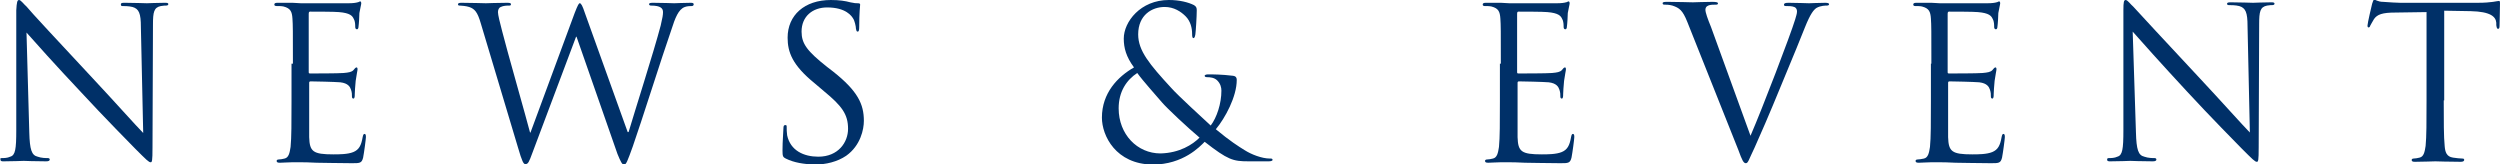
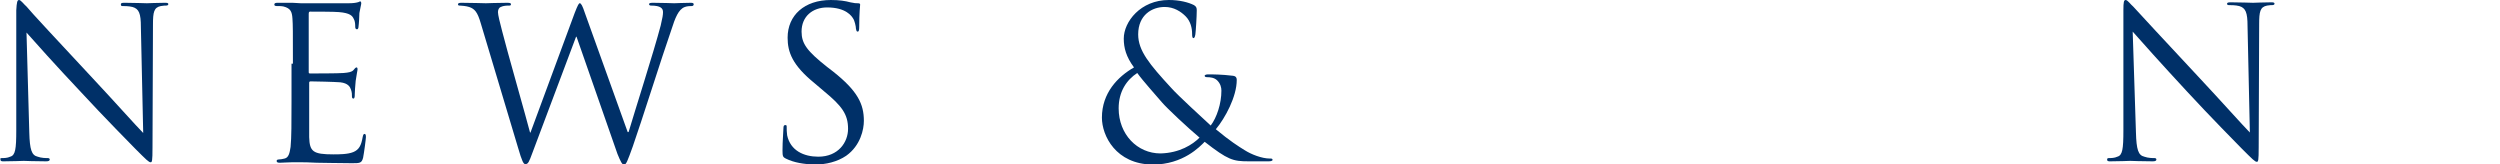
<svg xmlns="http://www.w3.org/2000/svg" version="1.1" id="圖層_1" x="0px" y="0px" width="537.7px" height="35.3px" viewBox="0 0 537.7 35.3" style="enable-background:new 0 0 537.7 35.3;" xml:space="preserve">
  <style type="text/css">
	.st0{fill:#003068;}
</style>
  <g>
    <g>
      <path class="st0" d="M6.3,28.5c0.1,3.7,0.5,4.9,1.8,5.2C8.9,34,9.9,34,10.3,34c0.2,0,0.4,0.1,0.4,0.3c0,0.3-0.3,0.4-0.8,0.4    c-2.6,0-4.4-0.1-4.8-0.1c-0.4,0-2.3,0.1-4.3,0.1c-0.4,0-0.7,0-0.7-0.4C0,34.1,0.1,34,0.4,34c0.4,0,1.2,0,1.8-0.3    c1.1-0.3,1.3-1.6,1.3-5.7l0-25.8C3.6,0.5,3.7,0,4.1,0c0.4,0,1.1,1,1.6,1.4C6.3,2.2,13,9.4,20,16.9c4.5,4.8,9.4,10.3,10.8,11.7    L30.3,5.8c0-2.9-0.4-3.9-1.8-4.3c-0.8-0.2-1.8-0.2-2.2-0.2C26,1.3,26,1.1,26,0.9c0-0.3,0.4-0.3,0.9-0.3c2,0,4.2,0.1,4.7,0.1    c0.5,0,2-0.1,3.8-0.1c0.5,0,0.8,0,0.8,0.3c0,0.2-0.2,0.3-0.5,0.3c-0.2,0-0.5,0-1.1,0.1c-1.5,0.3-1.7,1.3-1.7,4l-0.1,26.4    c0,3-0.1,3.2-0.4,3.2c-0.4,0-0.9-0.5-3.3-2.9c-0.5-0.5-7-7.1-11.7-12.2C12.2,14.3,7.1,8.6,5.7,7L6.3,28.5z" />
      <path class="st0" d="M63,13.7c0-7,0-8.3-0.1-9.7c-0.1-1.5-0.4-2.2-1.9-2.6c-0.4-0.1-1.1-0.1-1.5-0.1C59.2,1.3,59,1.2,59,1    c0-0.3,0.2-0.4,0.7-0.4c1,0,2.2,0,3.2,0l1.8,0.1c0.3,0,9.3,0,10.3,0c0.9,0,1.6-0.1,1.9-0.2c0.2,0,0.4-0.2,0.6-0.2    c0.1,0,0.2,0.2,0.2,0.4c0,0.3-0.2,0.9-0.4,2.1c0,0.5-0.1,2.4-0.2,3c0,0.2-0.1,0.5-0.3,0.5c-0.3,0-0.4-0.2-0.4-0.6    c0-0.3,0-1.1-0.3-1.6c-0.3-0.7-0.8-1.3-3.2-1.5c-0.8-0.1-5.7-0.1-6.2-0.1c-0.2,0-0.3,0.1-0.3,0.5v12.4c0,0.3,0,0.4,0.3,0.4    c0.6,0,6.1,0,7.2-0.1c1.1-0.1,1.7-0.2,2.1-0.6c0.3-0.4,0.5-0.6,0.7-0.6c0.1,0,0.2,0.1,0.2,0.4c0,0.3-0.2,1-0.4,2.5    c-0.1,0.9-0.2,2.6-0.2,2.9c0,0.4,0,0.9-0.3,0.9c-0.2,0-0.3-0.2-0.3-0.4c0-0.5,0-0.9-0.2-1.5c-0.2-0.6-0.6-1.4-2.3-1.6    c-1.2-0.1-5.7-0.2-6.4-0.2c-0.2,0-0.3,0.1-0.3,0.3v4c0,1.5,0,6.7,0,7.7c0.1,3.1,0.8,3.7,5.2,3.7c1.2,0,3.1,0,4.3-0.5    c1.2-0.5,1.7-1.4,2-3.2c0.1-0.5,0.2-0.7,0.4-0.7c0.3,0,0.3,0.4,0.3,0.7c0,0.4-0.4,3.4-0.6,4.4c-0.3,1.2-0.7,1.2-2.4,1.2    c-3.4,0-5.8-0.1-7.6-0.1c-1.8-0.1-2.8-0.1-3.5-0.1c-0.1,0-0.9,0-1.8,0c-0.9,0-1.9,0.1-2.6,0.1c-0.5,0-0.7-0.1-0.7-0.4    c0-0.1,0.1-0.3,0.4-0.3c0.4,0,0.9-0.1,1.3-0.2c0.9-0.2,1.1-1.2,1.3-2.5c0.2-1.9,0.2-5.4,0.2-9.8V13.7z" />
      <path class="st0" d="M135,28.4h0.2c1.2-4.1,5.4-17.2,6.9-22.9c0.4-1.7,0.5-2.3,0.5-2.9c0-0.8-0.5-1.4-2.6-1.4    c-0.2,0-0.4-0.1-0.4-0.3c0-0.2,0.2-0.3,0.8-0.3c2.3,0,4.2,0.1,4.6,0.1c0.3,0,2.2-0.1,3.6-0.1c0.4,0,0.6,0.1,0.6,0.3    c0,0.2-0.1,0.4-0.4,0.4c-0.2,0-1,0-1.5,0.2c-1.4,0.5-2.1,2.4-2.9,4.9c-2,5.7-6.5,20-8.3,25.1c-1.2,3.3-1.4,3.9-1.9,3.9    c-0.4,0-0.7-0.6-1.4-2.3L124,7.9h-0.1c-1.6,4.3-7.8,20.8-9.4,25c-0.7,1.9-0.9,2.4-1.5,2.4c-0.4,0-0.7-0.5-1.6-3.6l-8-26.7    c-0.7-2.4-1.3-3.1-2.5-3.5c-0.6-0.2-1.7-0.3-2-0.3c-0.2,0-0.4,0-0.4-0.3c0-0.2,0.3-0.3,0.7-0.3c2.3,0,4.8,0.1,5.3,0.1    c0.4,0,2.4-0.1,4.6-0.1c0.6,0,0.8,0.1,0.8,0.3c0,0.3-0.2,0.3-0.4,0.3c-0.4,0-1.2,0-1.8,0.3c-0.3,0.1-0.6,0.5-0.6,1.1    s0.4,2.2,0.9,4.1c0.7,2.9,5.4,19.4,6,21.8h0.1l9.5-25.7c0.7-1.8,0.9-2.1,1.1-2.1c0.3,0,0.6,0.6,1.1,2.1L135,28.4z" />
      <path class="st0" d="M169,34.1c-0.6-0.3-0.7-0.5-0.7-1.7c0-2.2,0.2-4,0.2-4.8c0-0.5,0.1-0.7,0.4-0.7c0.3,0,0.3,0.1,0.3,0.5    c0,0.4,0,1,0.1,1.7c0.7,3.3,3.6,4.6,6.7,4.6c4.3,0,6.4-3.1,6.4-6c0-3.1-1.3-4.9-5.2-8.1l-2-1.7c-4.8-3.9-5.8-6.7-5.8-9.8    c0-4.8,3.6-8.1,9.3-8.1c1.8,0,3.1,0.2,4.2,0.5c0.9,0.2,1.2,0.2,1.6,0.2c0.4,0,0.5,0.1,0.5,0.3c0,0.2-0.2,1.7-0.2,4.8    c0,0.7-0.1,1-0.3,1c-0.3,0-0.3-0.2-0.4-0.6c0-0.5-0.3-1.8-0.6-2.2c-0.3-0.5-1.5-2.4-5.6-2.4c-3.1,0-5.5,1.9-5.5,5.2    c0,2.6,1.2,4.2,5.5,7.6l1.3,1c5.3,4.2,6.6,7,6.6,10.6c0,1.8-0.7,5.3-3.8,7.5c-1.9,1.3-4.4,1.9-6.8,1.9    C172.9,35.3,170.8,35,169,34.1z" />
      <path class="st0" d="M237,25.3c0-5.3,3.4-8.8,6.9-10.8c-1.7-2.3-2.2-4.2-2.2-6.2c0-3.6,3.6-8.3,9.7-8.3c2.3,0,4.2,0.5,5.4,1.1    c0.5,0.3,0.6,0.6,0.6,1.1c0,1.3-0.2,4.5-0.3,5.2s-0.3,0.8-0.4,0.8c-0.2,0-0.3-0.2-0.3-0.9c0-1.2-0.3-2.7-1.4-3.8c-1-1-2.5-2-4.5-2    c-2.7,0-5.7,1.7-5.7,5.9c0,3.5,2.4,6.4,7.1,11.5c1.5,1.7,7.1,6.8,8.5,8.1c1.3-1.7,2.3-4.7,2.3-7.5c0-0.7-0.2-1.5-0.9-2.2    c-0.6-0.6-1.5-0.7-2.2-0.7c-0.3,0-0.5-0.1-0.5-0.3c0-0.2,0.4-0.3,0.7-0.3c1.1,0,2.9,0,5.4,0.3c0.7,0.1,0.8,0.5,0.8,0.9    c0,3.6-2.5,8.2-4.5,10.6c3,2.5,4.9,3.7,6.2,4.5c1.4,0.9,3.7,1.8,5.4,1.8c0.4,0,0.6,0,0.6,0.3c0,0.2-0.4,0.3-0.8,0.3h-4.4    c-3.3,0-4.4-0.3-9.4-4.2c-1,1-4.6,4.9-11.2,4.9C240,35.3,237,29.2,237,25.3z M258,29.6c-2.5-2.1-7-6.3-8.1-7.6s-4-4.5-5.3-6.3    c-2.3,1.5-4,4-4,7.6c0,5.6,4,9.7,9,9.7C253.7,32.9,256.5,31.1,258,29.6z" />
-       <path class="st0" d="M322.8,13.7c0-7,0-8.3-0.1-9.7c-0.1-1.5-0.4-2.2-1.9-2.6c-0.4-0.1-1.1-0.1-1.5-0.1c-0.2,0-0.4-0.1-0.4-0.3    c0-0.3,0.2-0.4,0.7-0.4c1,0,2.2,0,3.2,0l1.8,0.1c0.3,0,9.3,0,10.3,0c0.9,0,1.6-0.1,1.9-0.2c0.2,0,0.4-0.2,0.6-0.2    c0.1,0,0.2,0.2,0.2,0.4c0,0.3-0.2,0.9-0.4,2.1c0,0.5-0.1,2.4-0.2,3c0,0.2-0.1,0.5-0.3,0.5c-0.3,0-0.4-0.2-0.4-0.6    c0-0.3,0-1.1-0.3-1.6c-0.3-0.7-0.8-1.3-3.2-1.5c-0.8-0.1-5.7-0.1-6.2-0.1c-0.2,0-0.3,0.1-0.3,0.5v12.4c0,0.3,0,0.4,0.3,0.4    c0.6,0,6.1,0,7.2-0.1c1.1-0.1,1.7-0.2,2.1-0.6c0.3-0.4,0.5-0.6,0.7-0.6c0.1,0,0.2,0.1,0.2,0.4c0,0.3-0.2,1-0.4,2.5    c-0.1,0.9-0.2,2.6-0.2,2.9c0,0.4,0,0.9-0.3,0.9c-0.2,0-0.3-0.2-0.3-0.4c0-0.5,0-0.9-0.2-1.5c-0.2-0.6-0.6-1.4-2.3-1.6    c-1.2-0.1-5.7-0.2-6.4-0.2c-0.2,0-0.3,0.1-0.3,0.3v4c0,1.5,0,6.7,0,7.7c0.1,3.1,0.8,3.7,5.2,3.7c1.2,0,3.1,0,4.3-0.5    c1.2-0.5,1.7-1.4,2-3.2c0.1-0.5,0.2-0.7,0.4-0.7c0.3,0,0.3,0.4,0.3,0.7c0,0.4-0.4,3.4-0.6,4.4c-0.3,1.2-0.7,1.2-2.4,1.2    c-3.4,0-5.8-0.1-7.6-0.1c-1.8-0.1-2.8-0.1-3.5-0.1c-0.1,0-0.9,0-1.8,0c-0.9,0-1.9,0.1-2.6,0.1c-0.5,0-0.7-0.1-0.7-0.4    c0-0.1,0.1-0.3,0.4-0.3c0.4,0,0.9-0.1,1.3-0.2c0.9-0.2,1.1-1.2,1.3-2.5c0.2-1.9,0.2-5.4,0.2-9.8V13.7z" />
-       <path class="st0" d="M376.5,29.2c2.6-6,8.6-21.7,9.6-25c0.2-0.7,0.4-1.3,0.4-1.7c0-0.4-0.1-0.8-0.6-1c-0.5-0.2-1.2-0.2-1.7-0.2    c-0.3,0-0.5,0-0.5-0.3c0-0.3,0.3-0.4,1-0.4c1.8,0,3.9,0.1,4.4,0.1c0.3,0,2.2-0.1,3.5-0.1c0.5,0,0.8,0.1,0.8,0.3    c0,0.2-0.2,0.3-0.5,0.3c-0.3,0-1.3,0-2.2,0.5c-0.6,0.4-1.3,1.2-2.5,4.2c-0.5,1.3-2.7,6.7-5,12.2c-2.7,6.6-4.8,11.4-5.8,13.6    c-1.3,2.7-1.4,3.4-1.9,3.4c-0.5,0-0.8-0.6-1.6-2.8l-11-27.6c-1-2.5-1.7-3-3.2-3.5c-0.7-0.2-1.4-0.2-1.7-0.2s-0.4-0.1-0.4-0.3    c0-0.3,0.4-0.3,1.2-0.3c2.2,0,4.7,0.1,5.3,0.1c0.4,0,2.5-0.1,4.2-0.1c0.8,0,1.2,0.1,1.2,0.3c0,0.2-0.1,0.3-0.4,0.3    c-0.5,0-1.3,0-1.7,0.2c-0.5,0.2-0.6,0.6-0.6,0.9c0,0.6,0.5,2,1.2,3.7L376.5,29.2z" />
-       <path class="st0" d="M415.4,13.7c0-7,0-8.3-0.1-9.7c-0.1-1.5-0.4-2.2-1.9-2.6c-0.4-0.1-1.1-0.1-1.5-0.1c-0.2,0-0.4-0.1-0.4-0.3    c0-0.3,0.2-0.4,0.7-0.4c1,0,2.2,0,3.2,0l1.8,0.1c0.3,0,9.3,0,10.3,0c0.9,0,1.6-0.1,1.9-0.2c0.2,0,0.4-0.2,0.6-0.2    c0.1,0,0.2,0.2,0.2,0.4c0,0.3-0.2,0.9-0.4,2.1c0,0.5-0.1,2.4-0.2,3c0,0.2-0.1,0.5-0.3,0.5c-0.3,0-0.4-0.2-0.4-0.6    c0-0.3,0-1.1-0.3-1.6c-0.3-0.7-0.8-1.3-3.2-1.5c-0.8-0.1-5.7-0.1-6.2-0.1c-0.2,0-0.3,0.1-0.3,0.5v12.4c0,0.3,0,0.4,0.3,0.4    c0.6,0,6.1,0,7.2-0.1c1.1-0.1,1.7-0.2,2.1-0.6c0.3-0.4,0.5-0.6,0.7-0.6c0.1,0,0.2,0.1,0.2,0.4c0,0.3-0.2,1-0.4,2.5    c-0.1,0.9-0.2,2.6-0.2,2.9c0,0.4,0,0.9-0.3,0.9c-0.2,0-0.3-0.2-0.3-0.4c0-0.5,0-0.9-0.2-1.5c-0.2-0.6-0.6-1.4-2.3-1.6    c-1.2-0.1-5.7-0.2-6.4-0.2c-0.2,0-0.3,0.1-0.3,0.3v4c0,1.5,0,6.7,0,7.7c0.1,3.1,0.8,3.7,5.2,3.7c1.2,0,3.1,0,4.3-0.5    c1.2-0.5,1.7-1.4,2-3.2c0.1-0.5,0.2-0.7,0.4-0.7c0.3,0,0.3,0.4,0.3,0.7c0,0.4-0.4,3.4-0.6,4.4c-0.3,1.2-0.7,1.2-2.4,1.2    c-3.4,0-5.8-0.1-7.6-0.1c-1.8-0.1-2.8-0.1-3.5-0.1c-0.1,0-0.9,0-1.8,0c-0.9,0-1.9,0.1-2.6,0.1c-0.5,0-0.7-0.1-0.7-0.4    c0-0.1,0.1-0.3,0.4-0.3c0.4,0,0.9-0.1,1.4-0.2c0.9-0.2,1.1-1.2,1.3-2.5c0.2-1.9,0.2-5.4,0.2-9.8V13.7z" />
      <path class="st0" d="M459.4,28.5c0.1,3.7,0.5,4.9,1.8,5.2C462,34,463,34,463.4,34c0.2,0,0.4,0.1,0.4,0.3c0,0.3-0.3,0.4-0.8,0.4    c-2.6,0-4.4-0.1-4.8-0.1c-0.4,0-2.3,0.1-4.3,0.1c-0.4,0-0.7,0-0.7-0.4c0-0.2,0.1-0.3,0.4-0.3c0.4,0,1.2,0,1.8-0.3    c1.1-0.3,1.3-1.6,1.3-5.7l0-25.8c0-1.8,0.1-2.2,0.5-2.2c0.4,0,1.1,1,1.6,1.4c0.7,0.8,7.4,8,14.3,15.4c4.5,4.8,9.4,10.3,10.8,11.7    l-0.5-22.9c0-2.9-0.4-3.9-1.8-4.3c-0.8-0.2-1.8-0.2-2.2-0.2c-0.3,0-0.4-0.1-0.4-0.3c0-0.3,0.4-0.3,0.9-0.3c2,0,4.2,0.1,4.7,0.1    c0.5,0,2-0.1,3.8-0.1c0.5,0,0.8,0,0.8,0.3c0,0.2-0.2,0.3-0.5,0.3c-0.2,0-0.5,0-1.1,0.1c-1.5,0.3-1.7,1.3-1.7,4l-0.1,26.4    c0,3-0.1,3.2-0.4,3.2c-0.4,0-0.9-0.5-3.3-2.9c-0.5-0.5-7-7.1-11.7-12.2c-5.2-5.6-10.3-11.3-11.7-12.9L459.4,28.5z" />
-       <path class="st0" d="M525.6,21.6c0,4.3,0,7.9,0.2,9.8c0.1,1.3,0.4,2.3,1.8,2.5c0.6,0.1,1.6,0.2,2,0.2c0.3,0,0.4,0.1,0.4,0.3    c0,0.2-0.2,0.4-0.7,0.4c-2.5,0-5.3-0.1-5.5-0.1c-0.2,0-3.1,0.1-4.4,0.1c-0.5,0-0.7-0.1-0.7-0.4c0-0.1,0.1-0.3,0.4-0.3    c0.4,0,0.9-0.1,1.3-0.2c0.9-0.2,1.1-1.2,1.3-2.5c0.2-1.9,0.2-5.4,0.2-9.8v-19l-6.7,0.1c-2.8,0-3.9,0.4-4.6,1.4    c-0.5,0.8-0.6,1.1-0.8,1.4c-0.1,0.4-0.3,0.4-0.4,0.4c-0.1,0-0.2-0.1-0.2-0.4c0-0.5,0.9-4.3,1-4.7c0.1-0.3,0.3-0.9,0.4-0.9    c0.3,0,0.8,0.5,2,0.5c1.3,0.1,3,0.2,3.6,0.2H533c1.4,0,2.5-0.1,3.2-0.2c0.7-0.1,1.1-0.2,1.3-0.2c0.2,0,0.2,0.3,0.2,0.5    c0,1.3-0.1,4.5-0.1,4.9c0,0.4-0.1,0.6-0.3,0.6c-0.2,0-0.3-0.1-0.4-0.8l0-0.5c-0.1-1.3-1.2-2.4-5.5-2.5l-5.7-0.1V21.6z" />
    </g>
  </g>
</svg>